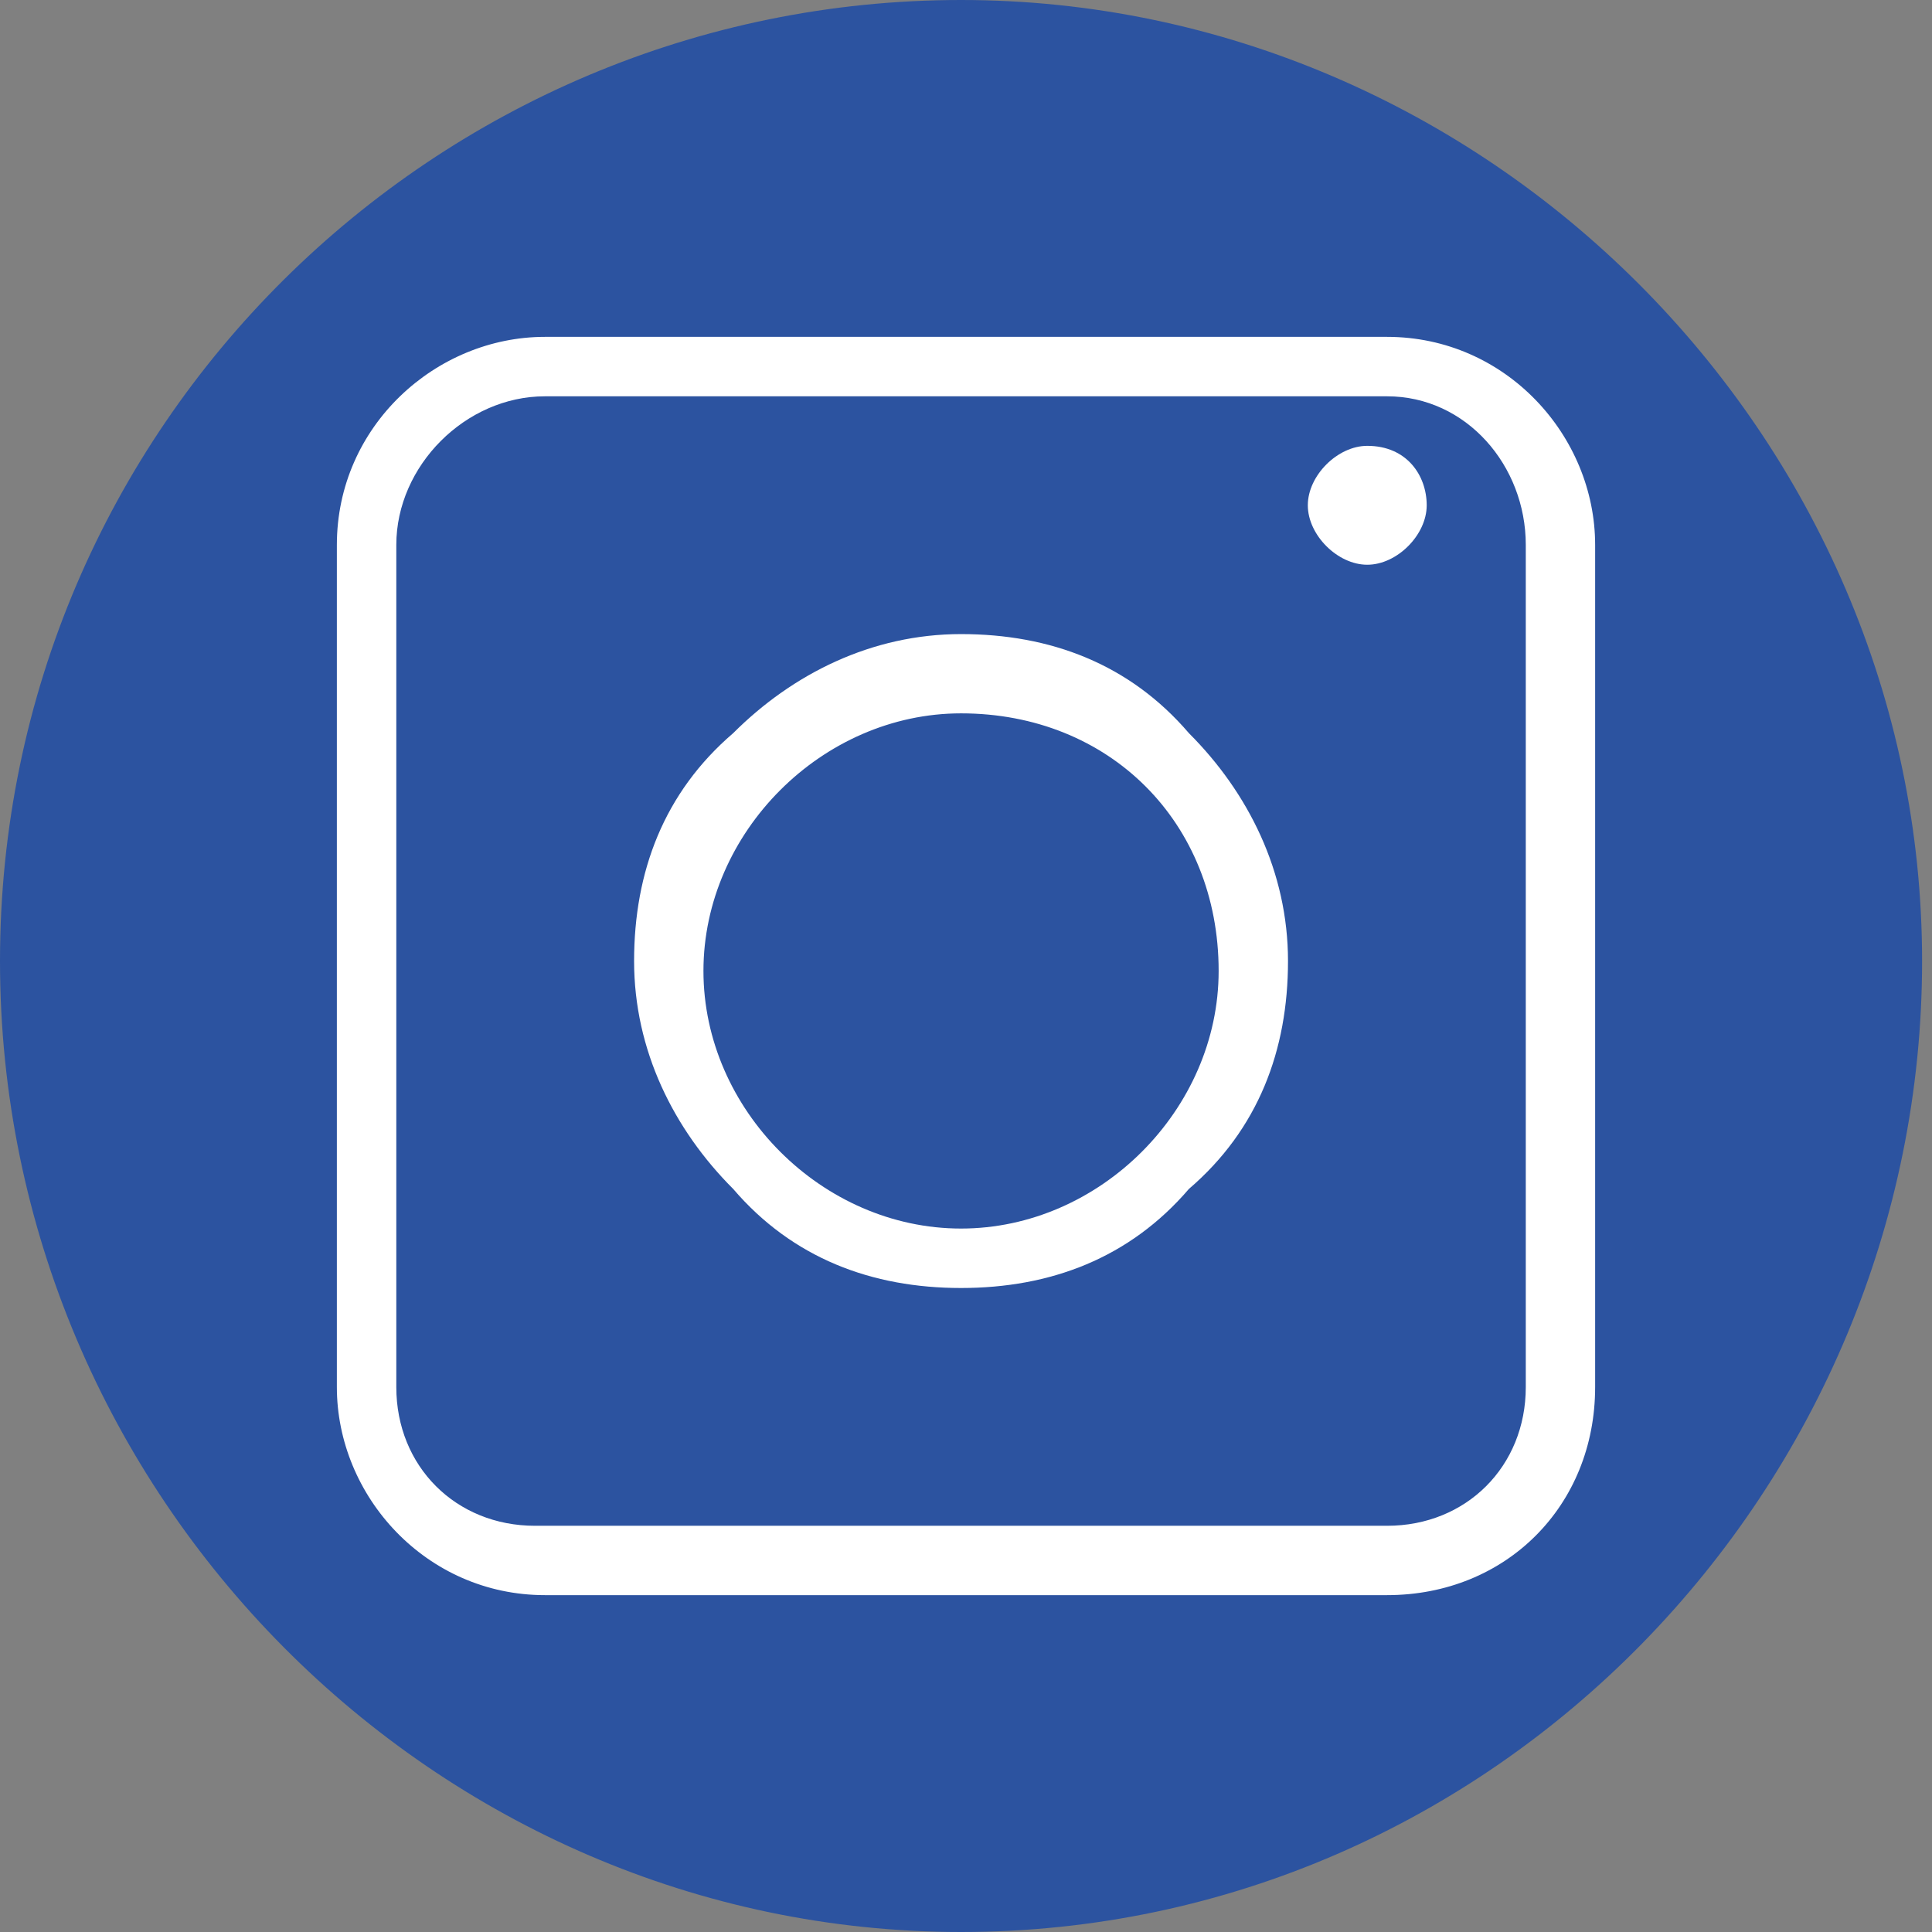
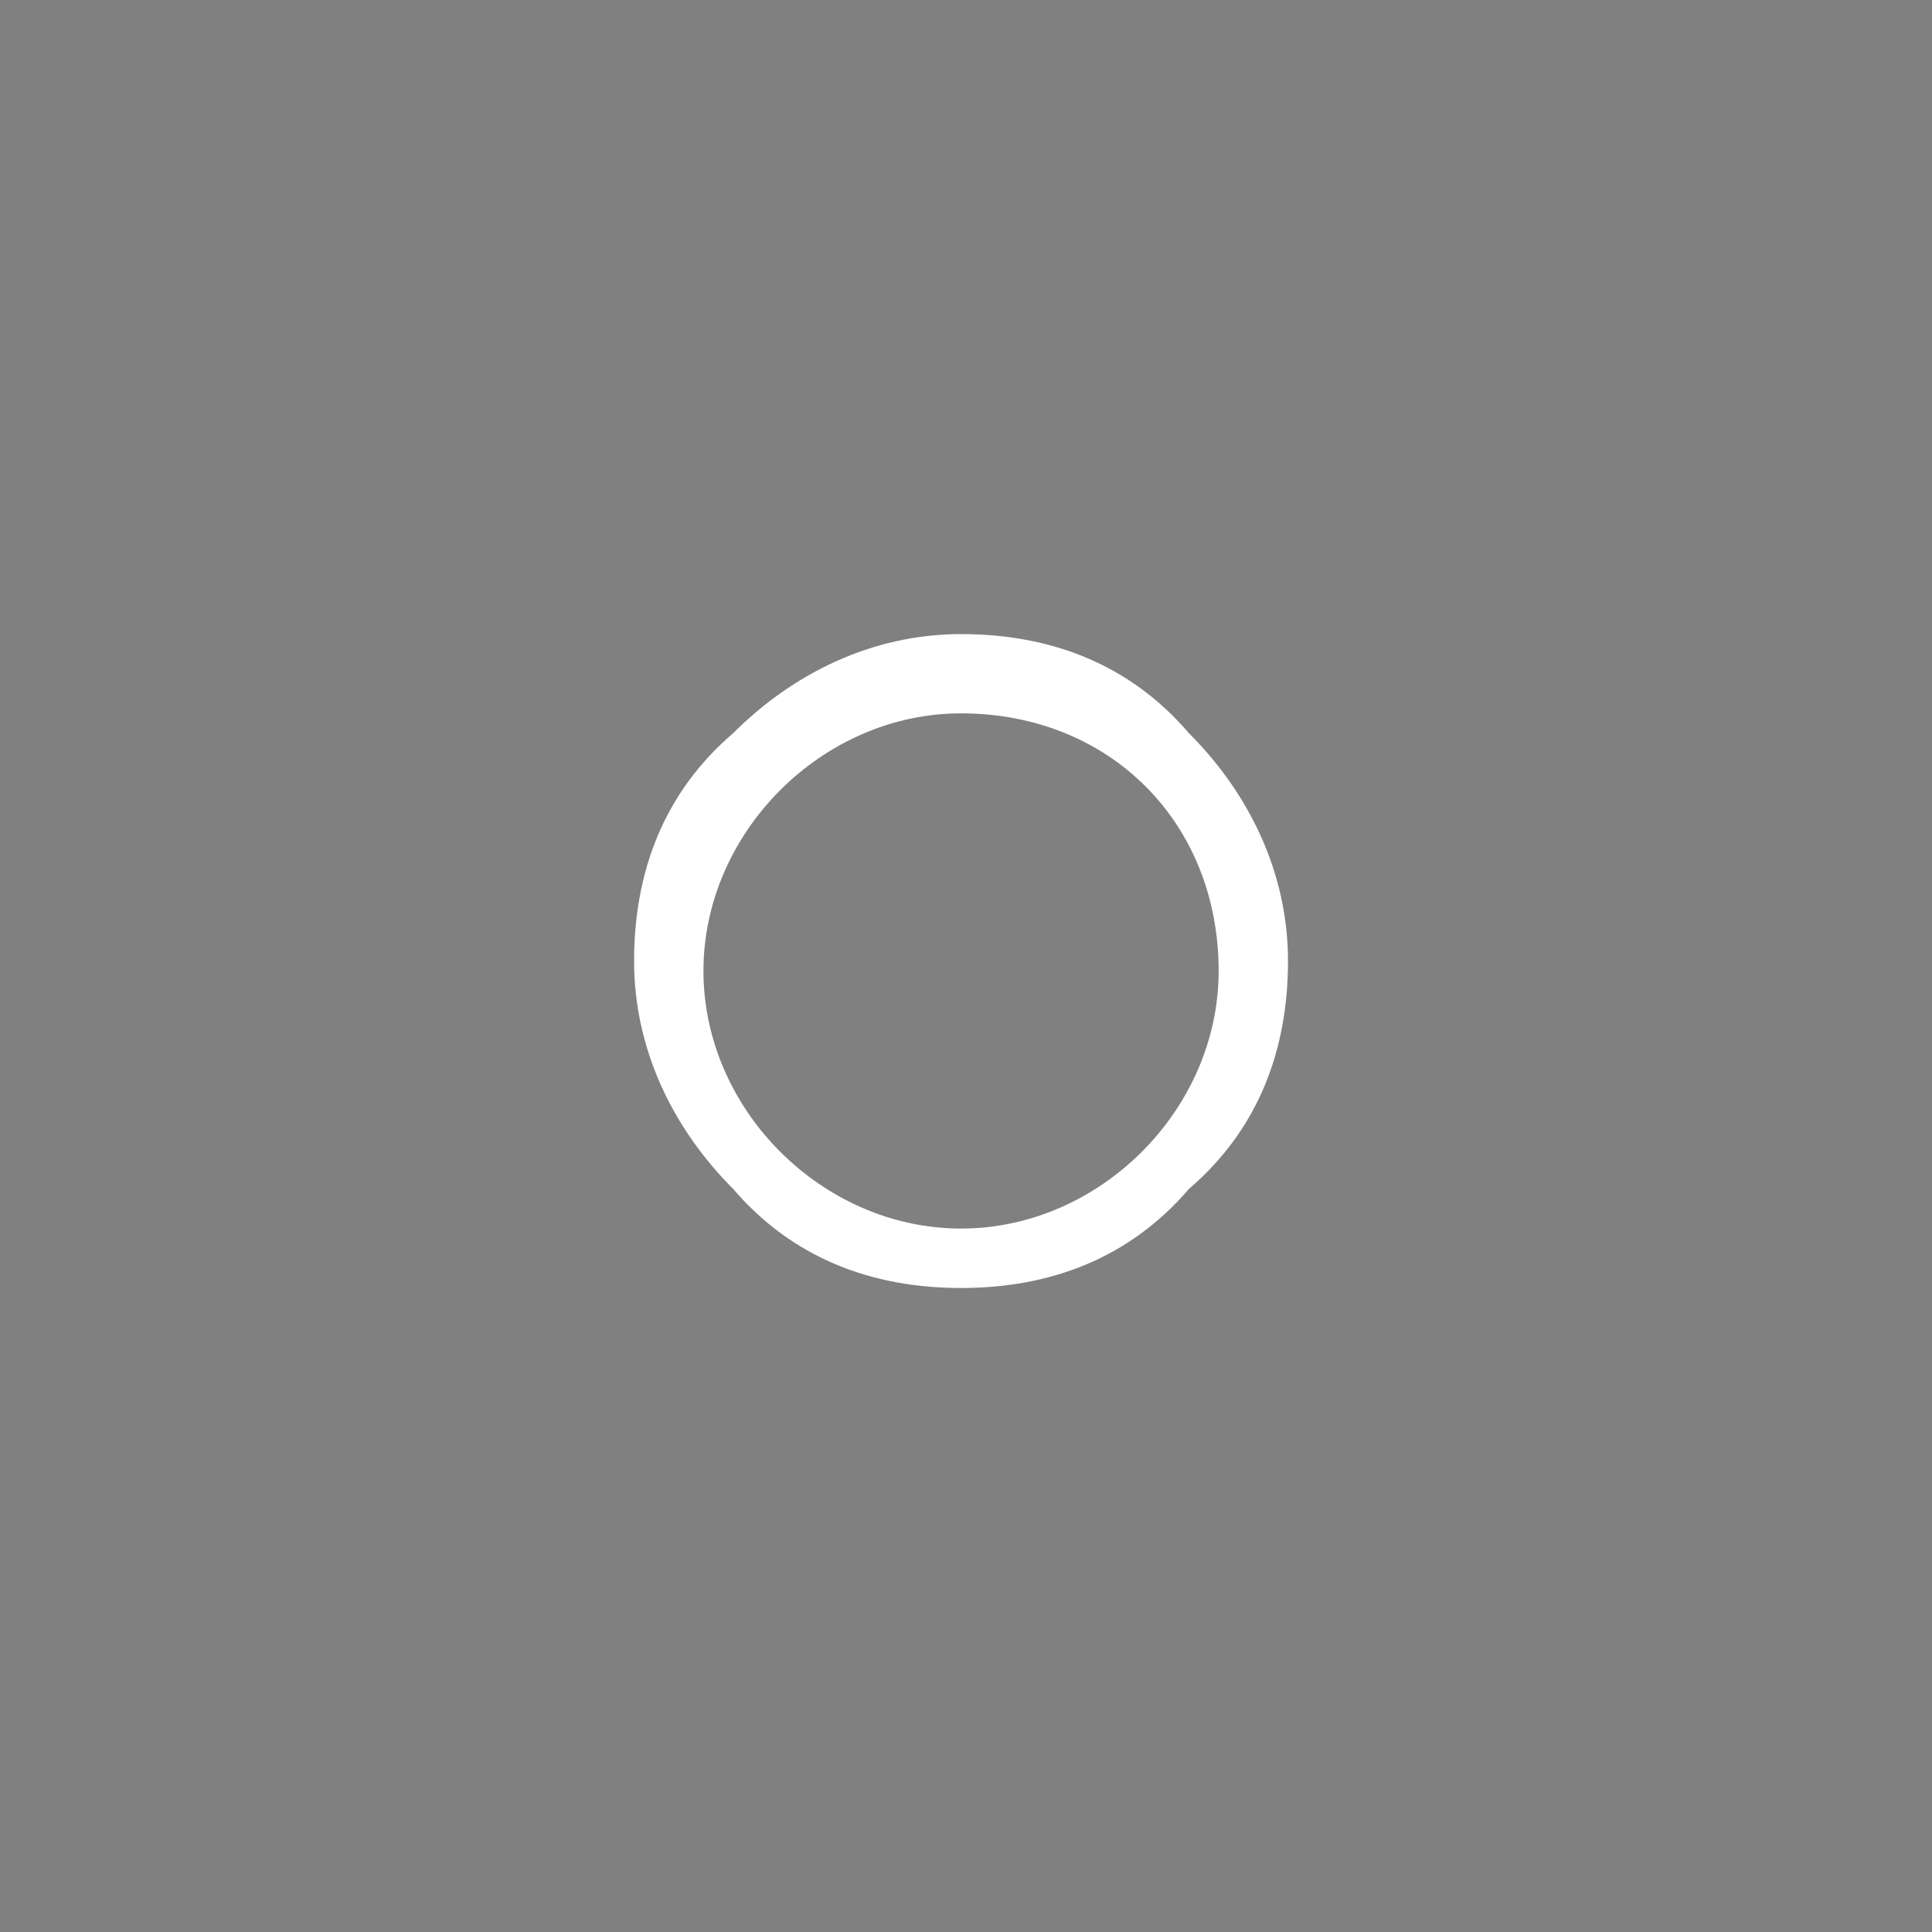
<svg xmlns="http://www.w3.org/2000/svg" version="1.1" id="Laag_1" x="0px" y="0px" viewBox="0 0 19.5 19.5" style="enable-background:new 0 0 19.5 19.5;" xml:space="preserve">
  <rect x="0" y="0" width="19.5" height="19.5" fill="#808080" stroke="none" />
  <style type="text/css">
	.st0{fill:#2C53A0;}
	.st1{fill:#FFFFFF;}
</style>
  <path class="st0" d="M128.8,41.4L128.8,41.4c-5.4,0-9.7-4.4-9.7-9.7c0-5.4,4.4-9.7,9.7-9.7c5.4,0,9.7,4.4,9.7,9.7  C138.5,37,134.1,41.4,128.8,41.4" />
  <rect x="123.5" y="29.8" class="st1" width="2.3" height="7.3" />
-   <path class="st1" d="M131.9,29.6c-0.1,0-0.2,0-0.3,0c-1.3-0.1-2,0.7-2.2,1c-0.1,0.1-0.1,0.1-0.1,0.1v-1h-2.2V37h2.3  c0-0.7,0-1.5,0-2.2c0-0.4,0-0.8,0-1.2c0-0.5,0-1,0.2-1.5c0.2-0.4,0.6-0.6,1-0.6c1.3,0,1.3,1.1,1.3,1.2c0,0,0,0,0,0v4.2h2.3v-4.7  C134.2,30.7,133.4,29.7,131.9,29.6" />
  <path class="st1" d="M126,27.5c0,0.7-0.6,1.3-1.3,1.3c-0.7,0-1.3-0.6-1.3-1.3s0.6-1.3,1.3-1.3C125.4,26.2,126,26.8,126,27.5" />
  <g>
-     <path class="st0" d="M9.7,19.5C4.4,19.5,0,15.1,0,9.7S4.4,0,9.7,0s9.7,4.4,9.7,9.7S15.1,19.5,9.7,19.5" />
-     <path class="st1" d="M14,16.1H5.5c-1.2,0-2.1-1-2.1-2.1V5.5c0-1.2,1-2.1,2.1-2.1H14c1.2,0,2.1,1,2.1,2.1V14   C16.1,15.2,15.2,16.1,14,16.1 M5.5,4C4.7,4,4,4.7,4,5.5V14c0,0.8,0.6,1.4,1.4,1.4H14c0.8,0,1.4-0.6,1.4-1.4V5.5   C15.4,4.7,14.8,4,14,4H5.5z" />
    <path class="st1" d="M9.7,13c-0.9,0-1.7-0.3-2.3-1c-0.6-0.6-1-1.4-1-2.3c0-0.9,0.3-1.7,1-2.3c0.6-0.6,1.4-1,2.3-1s1.7,0.3,2.3,1   c0.6,0.6,1,1.4,1,2.3c0,0.9-0.3,1.7-1,2.3C11.4,12.7,10.6,13,9.7,13 M9.7,7.2c-1.4,0-2.6,1.2-2.6,2.6c0,1.4,1.2,2.6,2.6,2.6   s2.6-1.2,2.6-2.6C12.3,8.3,11.2,7.2,9.7,7.2z" />
-     <path class="st1" d="M14.4,5.1c0,0.3-0.3,0.6-0.6,0.6c-0.3,0-0.6-0.3-0.6-0.6s0.3-0.6,0.6-0.6C14.2,4.5,14.4,4.8,14.4,5.1" />
  </g>
</svg>